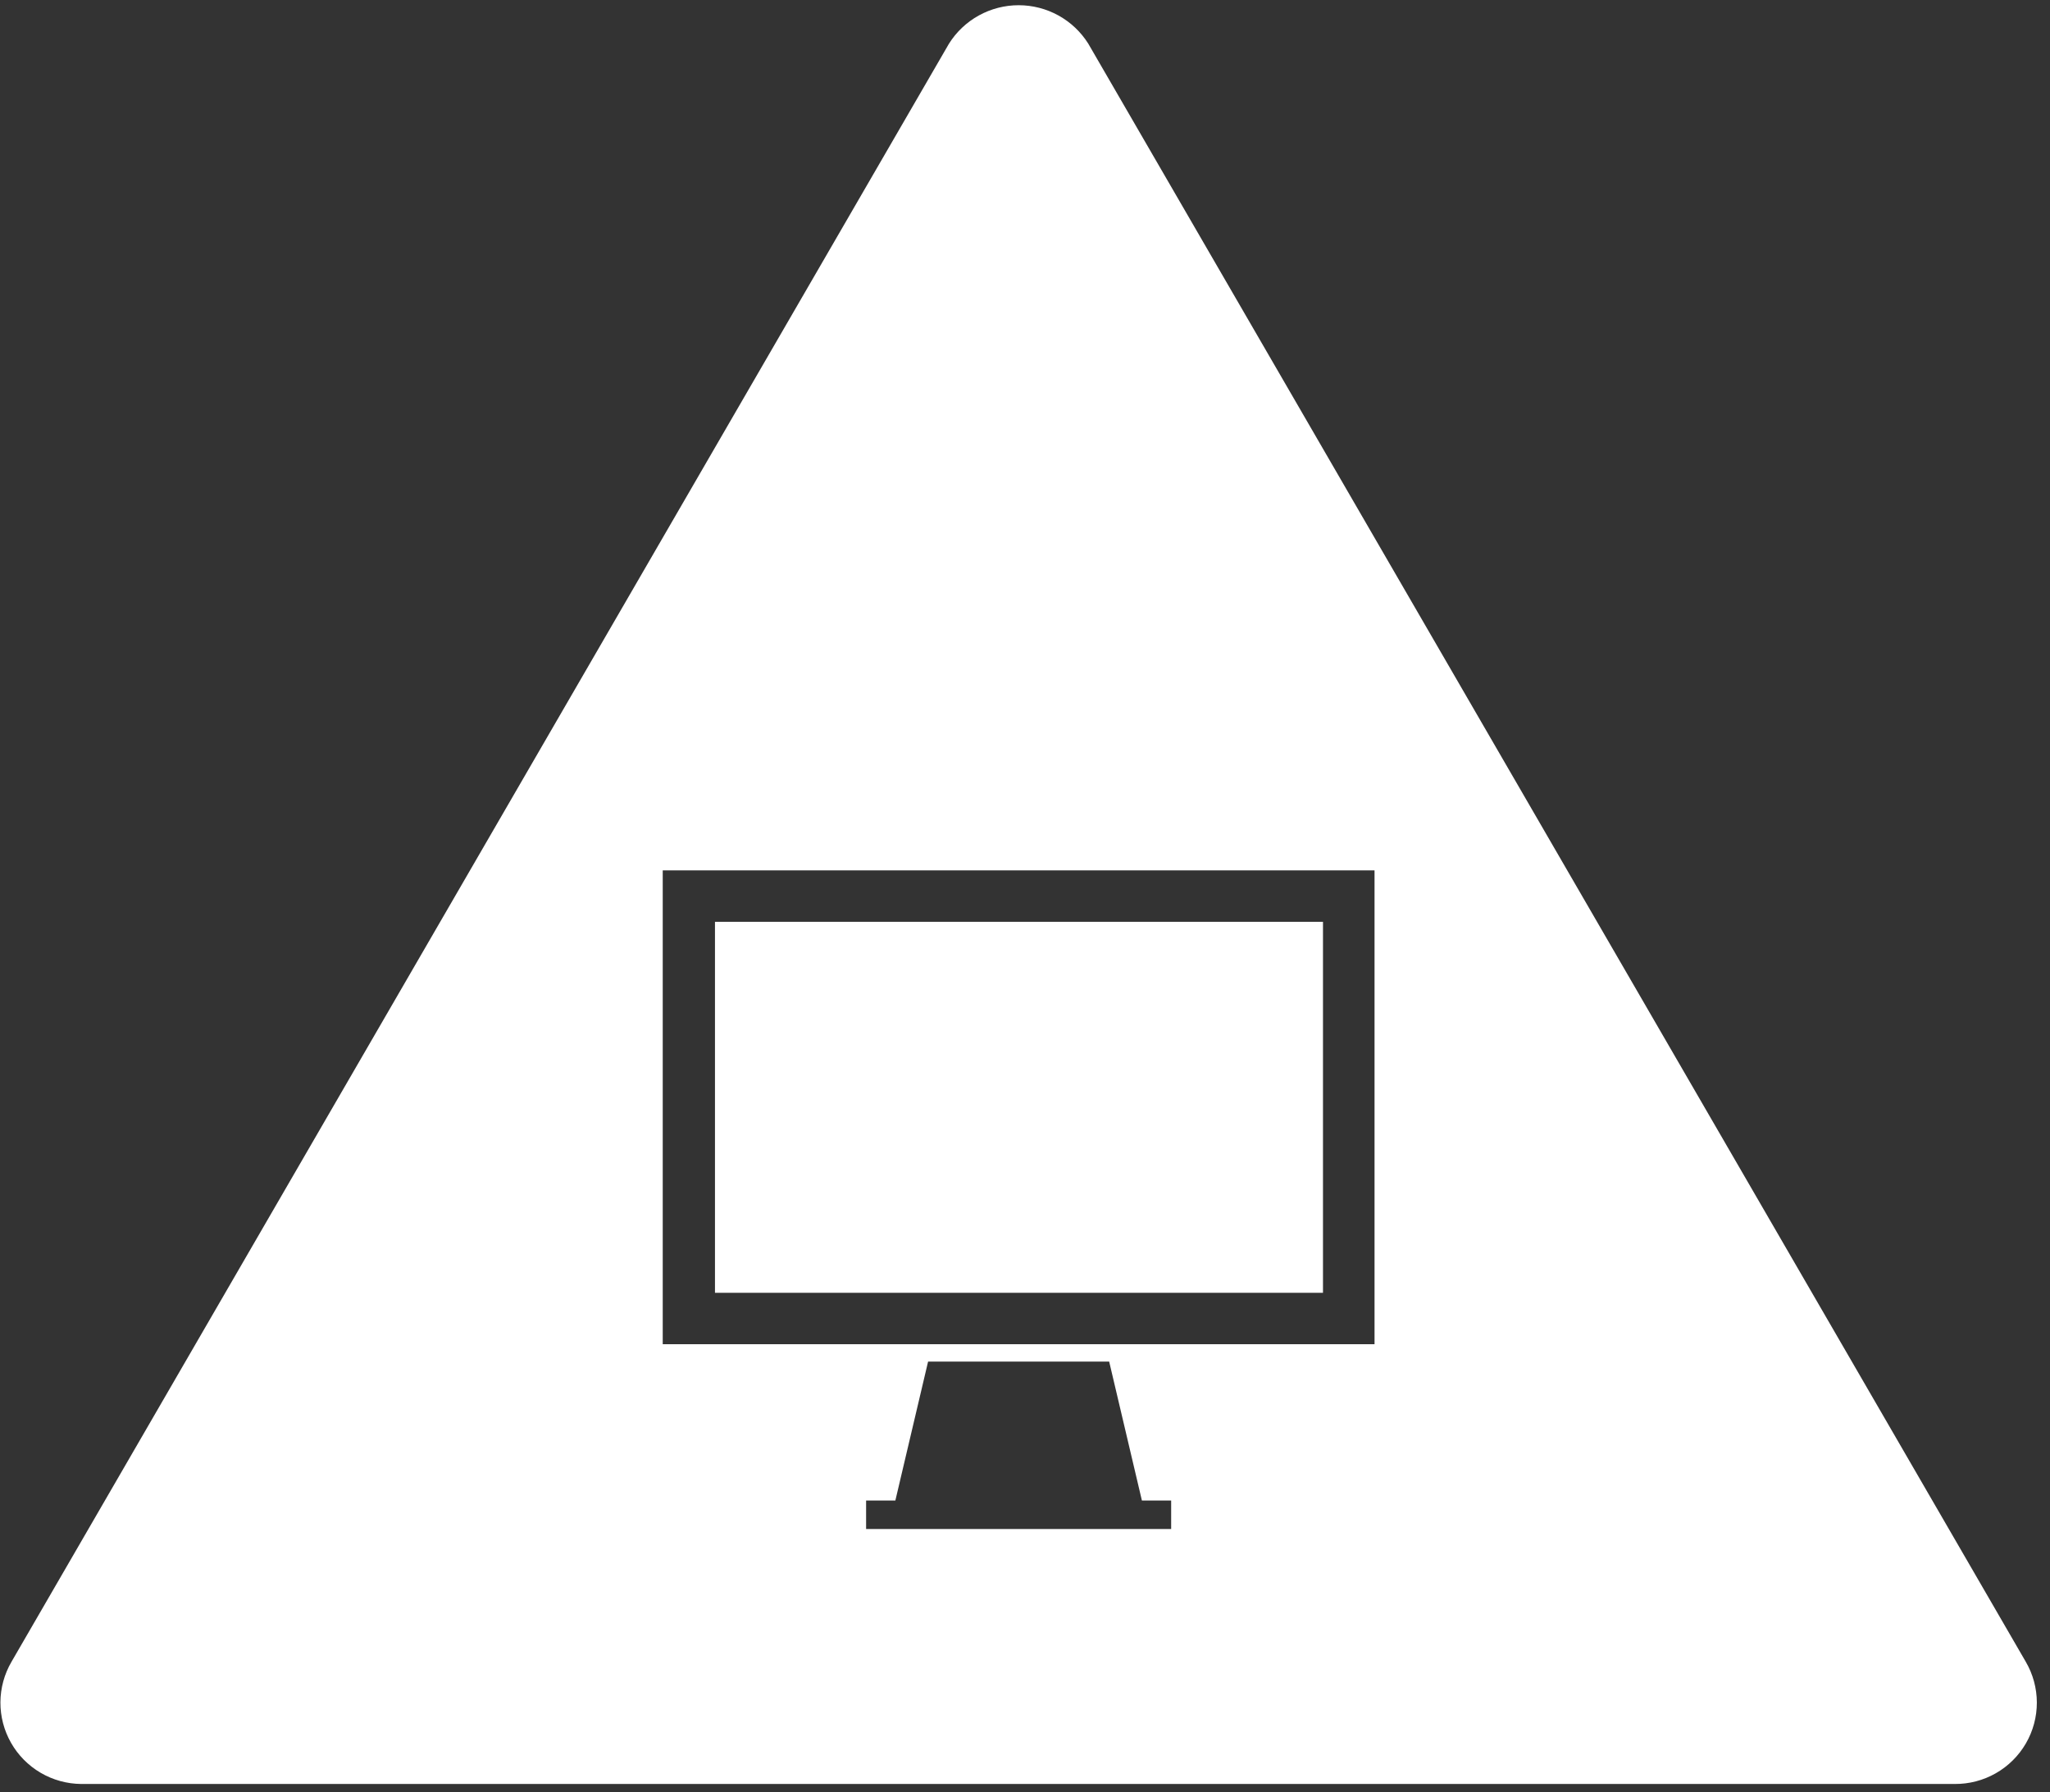
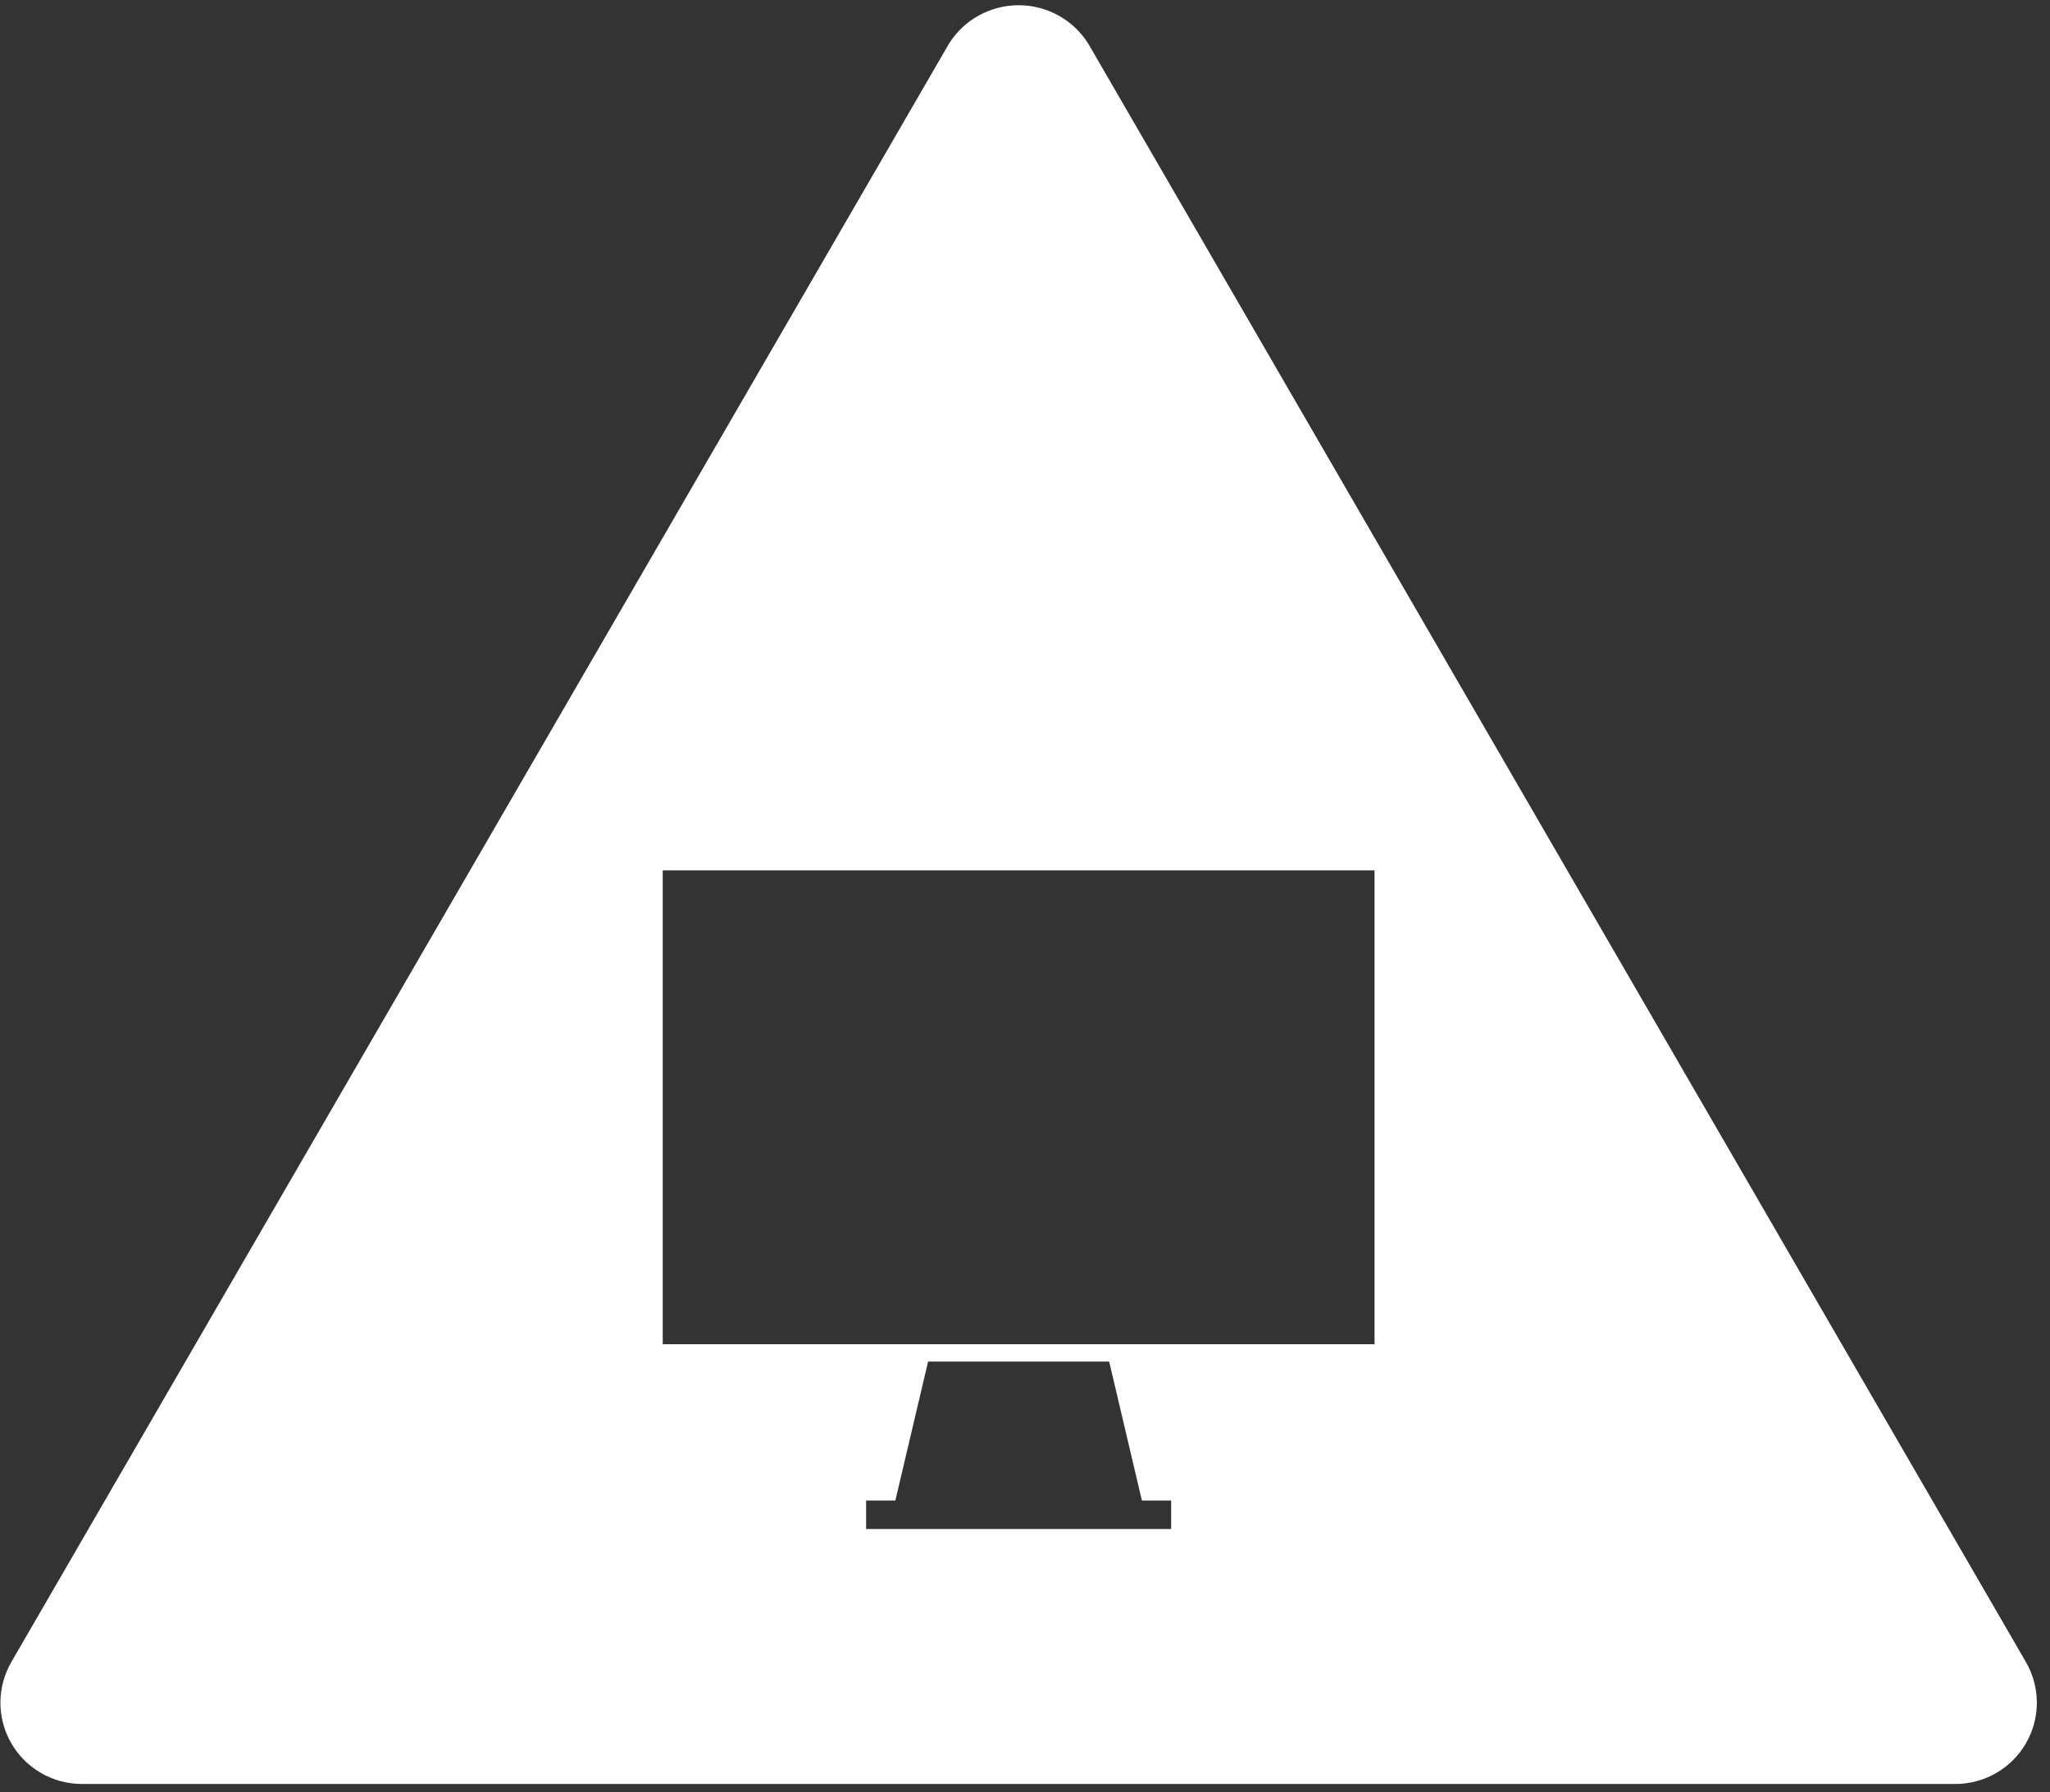
<svg xmlns="http://www.w3.org/2000/svg" width="151" height="132" viewBox="0 0 151 132" fill="none">
  <rect x="0" y="0" width="151" height="132" fill="#333333" stroke="none" />
  <path d="M149.212 122.378L80.161 3.216C79.617 2.349 78.86 1.634 77.963 1.139C77.066 0.644 76.057 0.384 75.031 0.384C74.005 0.384 72.996 0.644 72.099 1.139C71.202 1.634 70.445 2.349 69.901 3.216L0.85 122.378C0.32 123.284 0.037 124.313 0.031 125.362C0.025 126.411 0.295 127.443 0.815 128.355C1.334 129.267 2.085 130.026 2.991 130.558C3.898 131.09 4.929 131.374 5.98 131.383H143.979C145.039 131.392 146.083 131.121 147.004 130.596C147.925 130.072 148.69 129.314 149.222 128.399C149.754 127.484 150.033 126.445 150.031 125.387C150.029 124.33 149.747 123.292 149.212 122.378ZM86.266 112.606H63.796V110.508H65.951L68.362 100.275H81.7L84.111 110.508H86.266V112.606ZM101.246 98.996H48.816V64.102H101.246V98.996Z" fill="white" />
-   <path d="M97.449 67.888H52.664V95.21H97.449V67.888Z" fill="white" />
</svg>